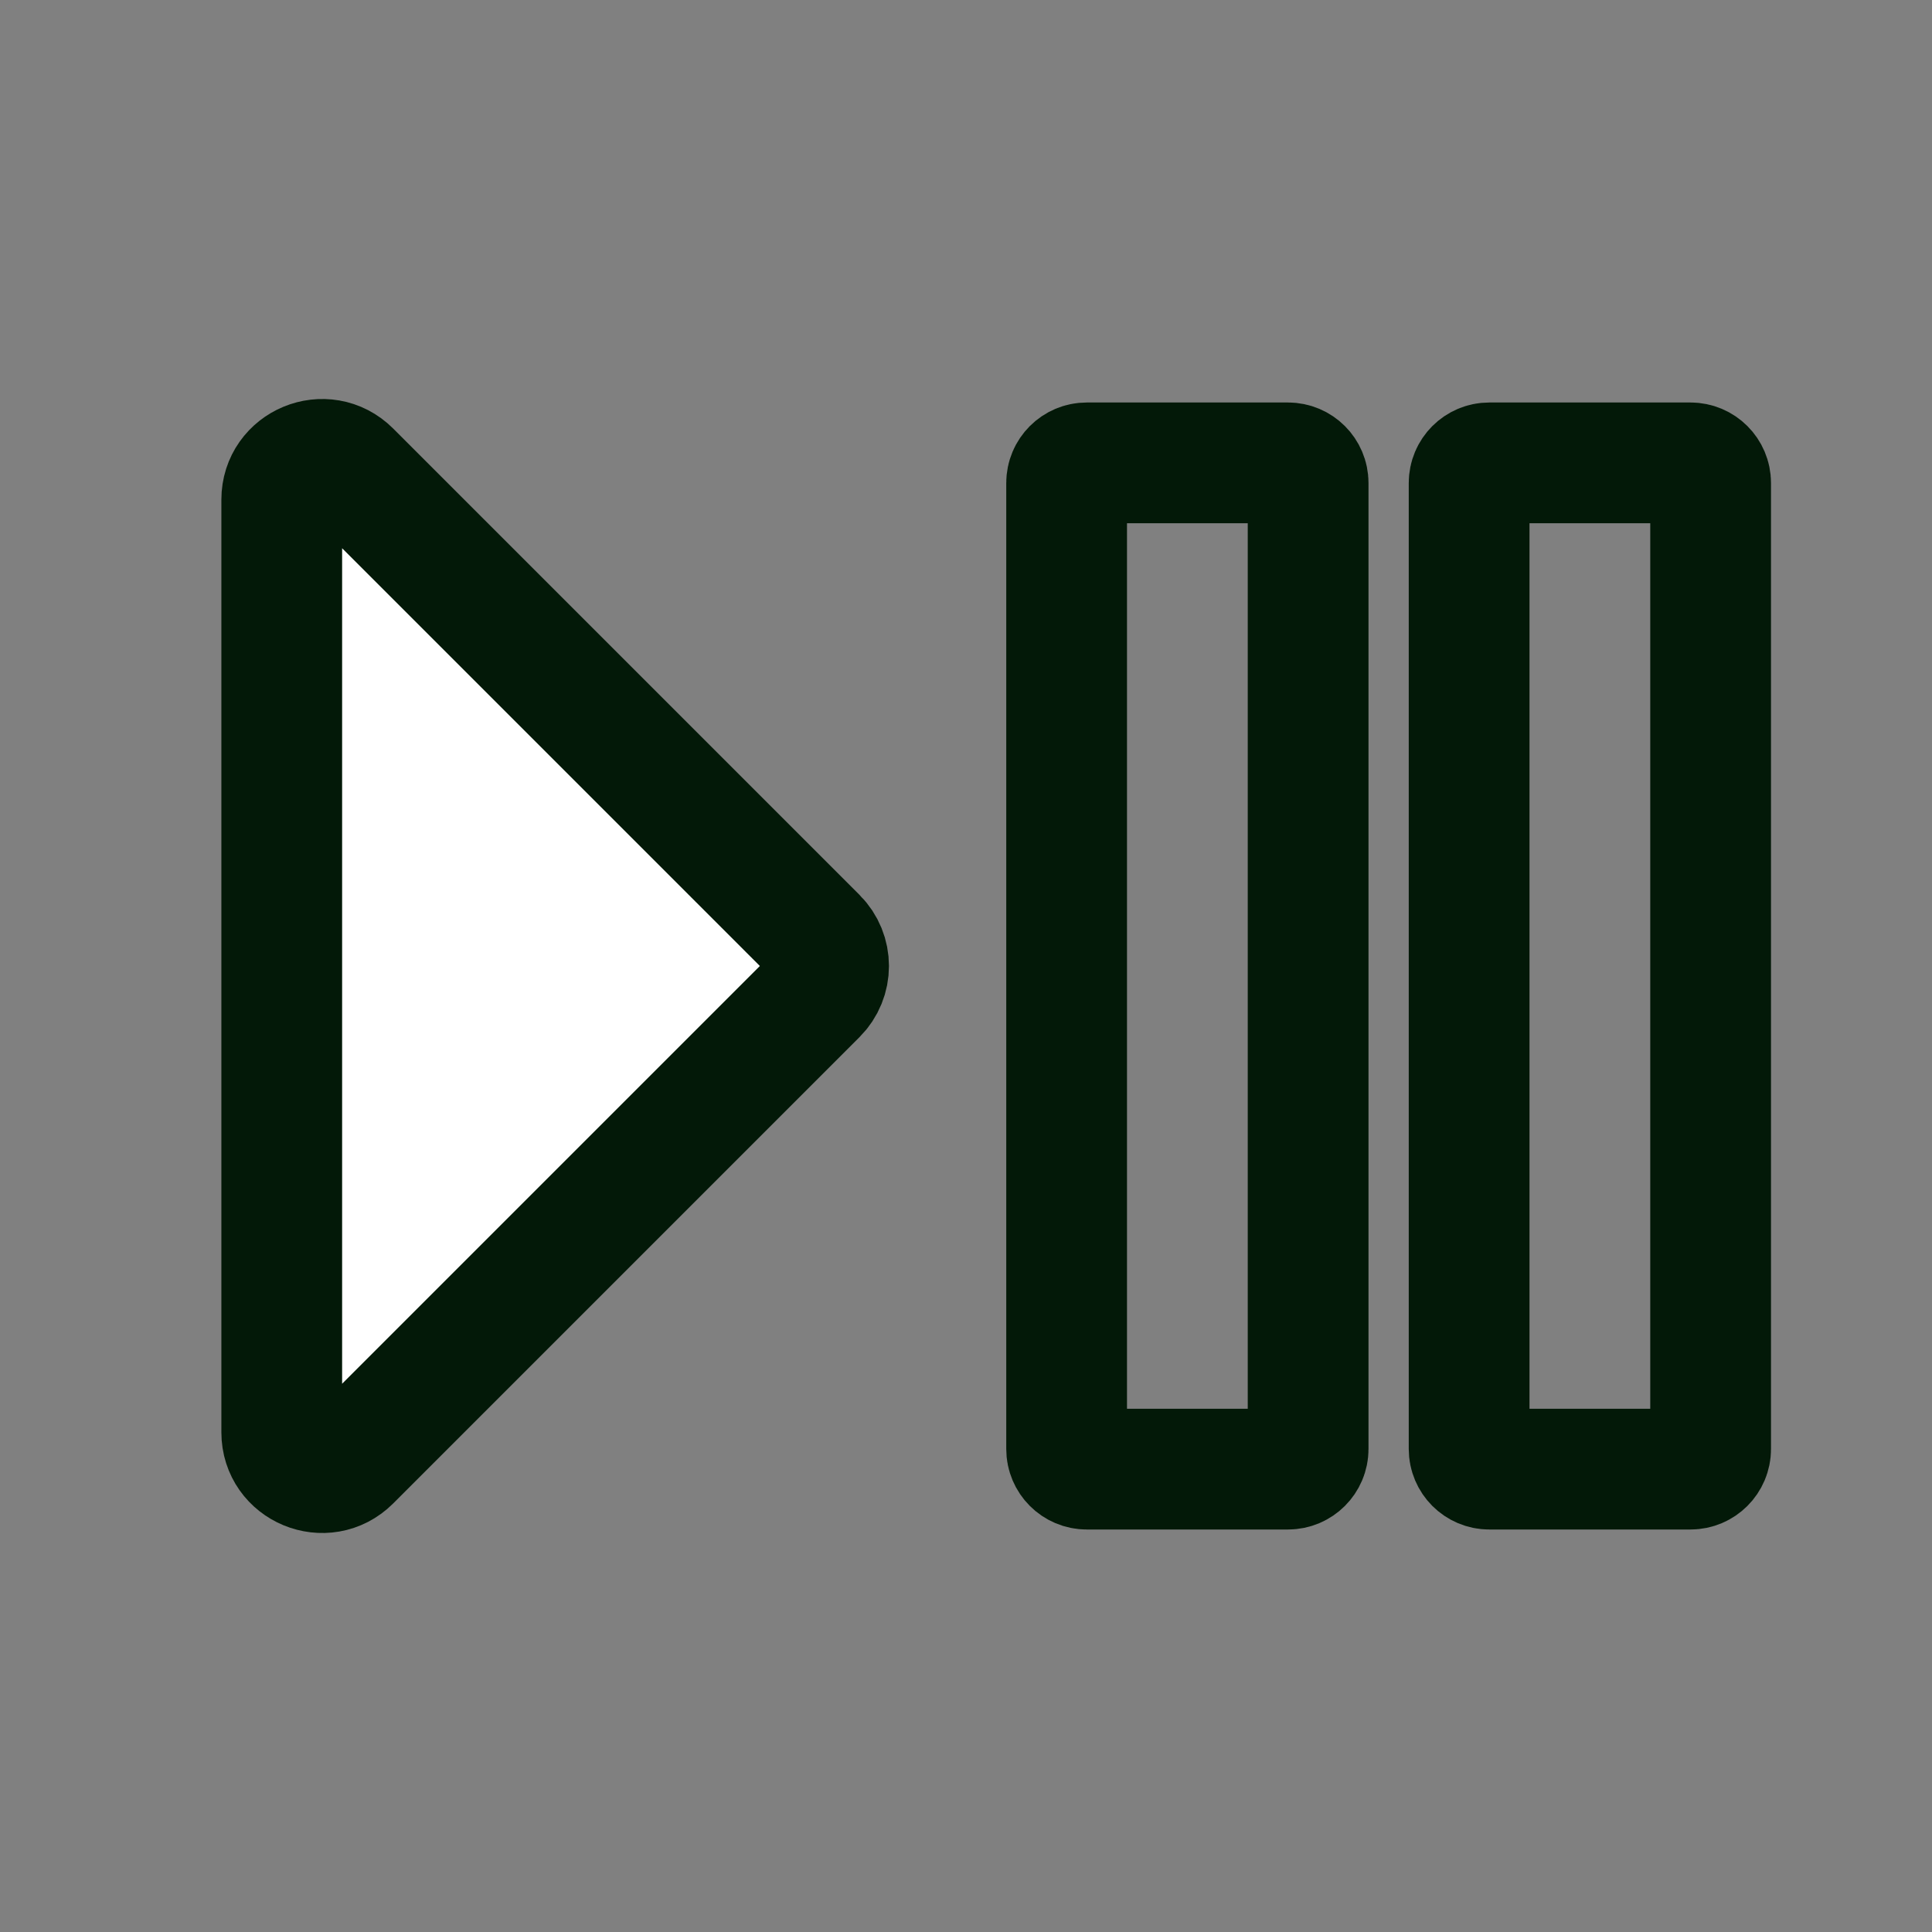
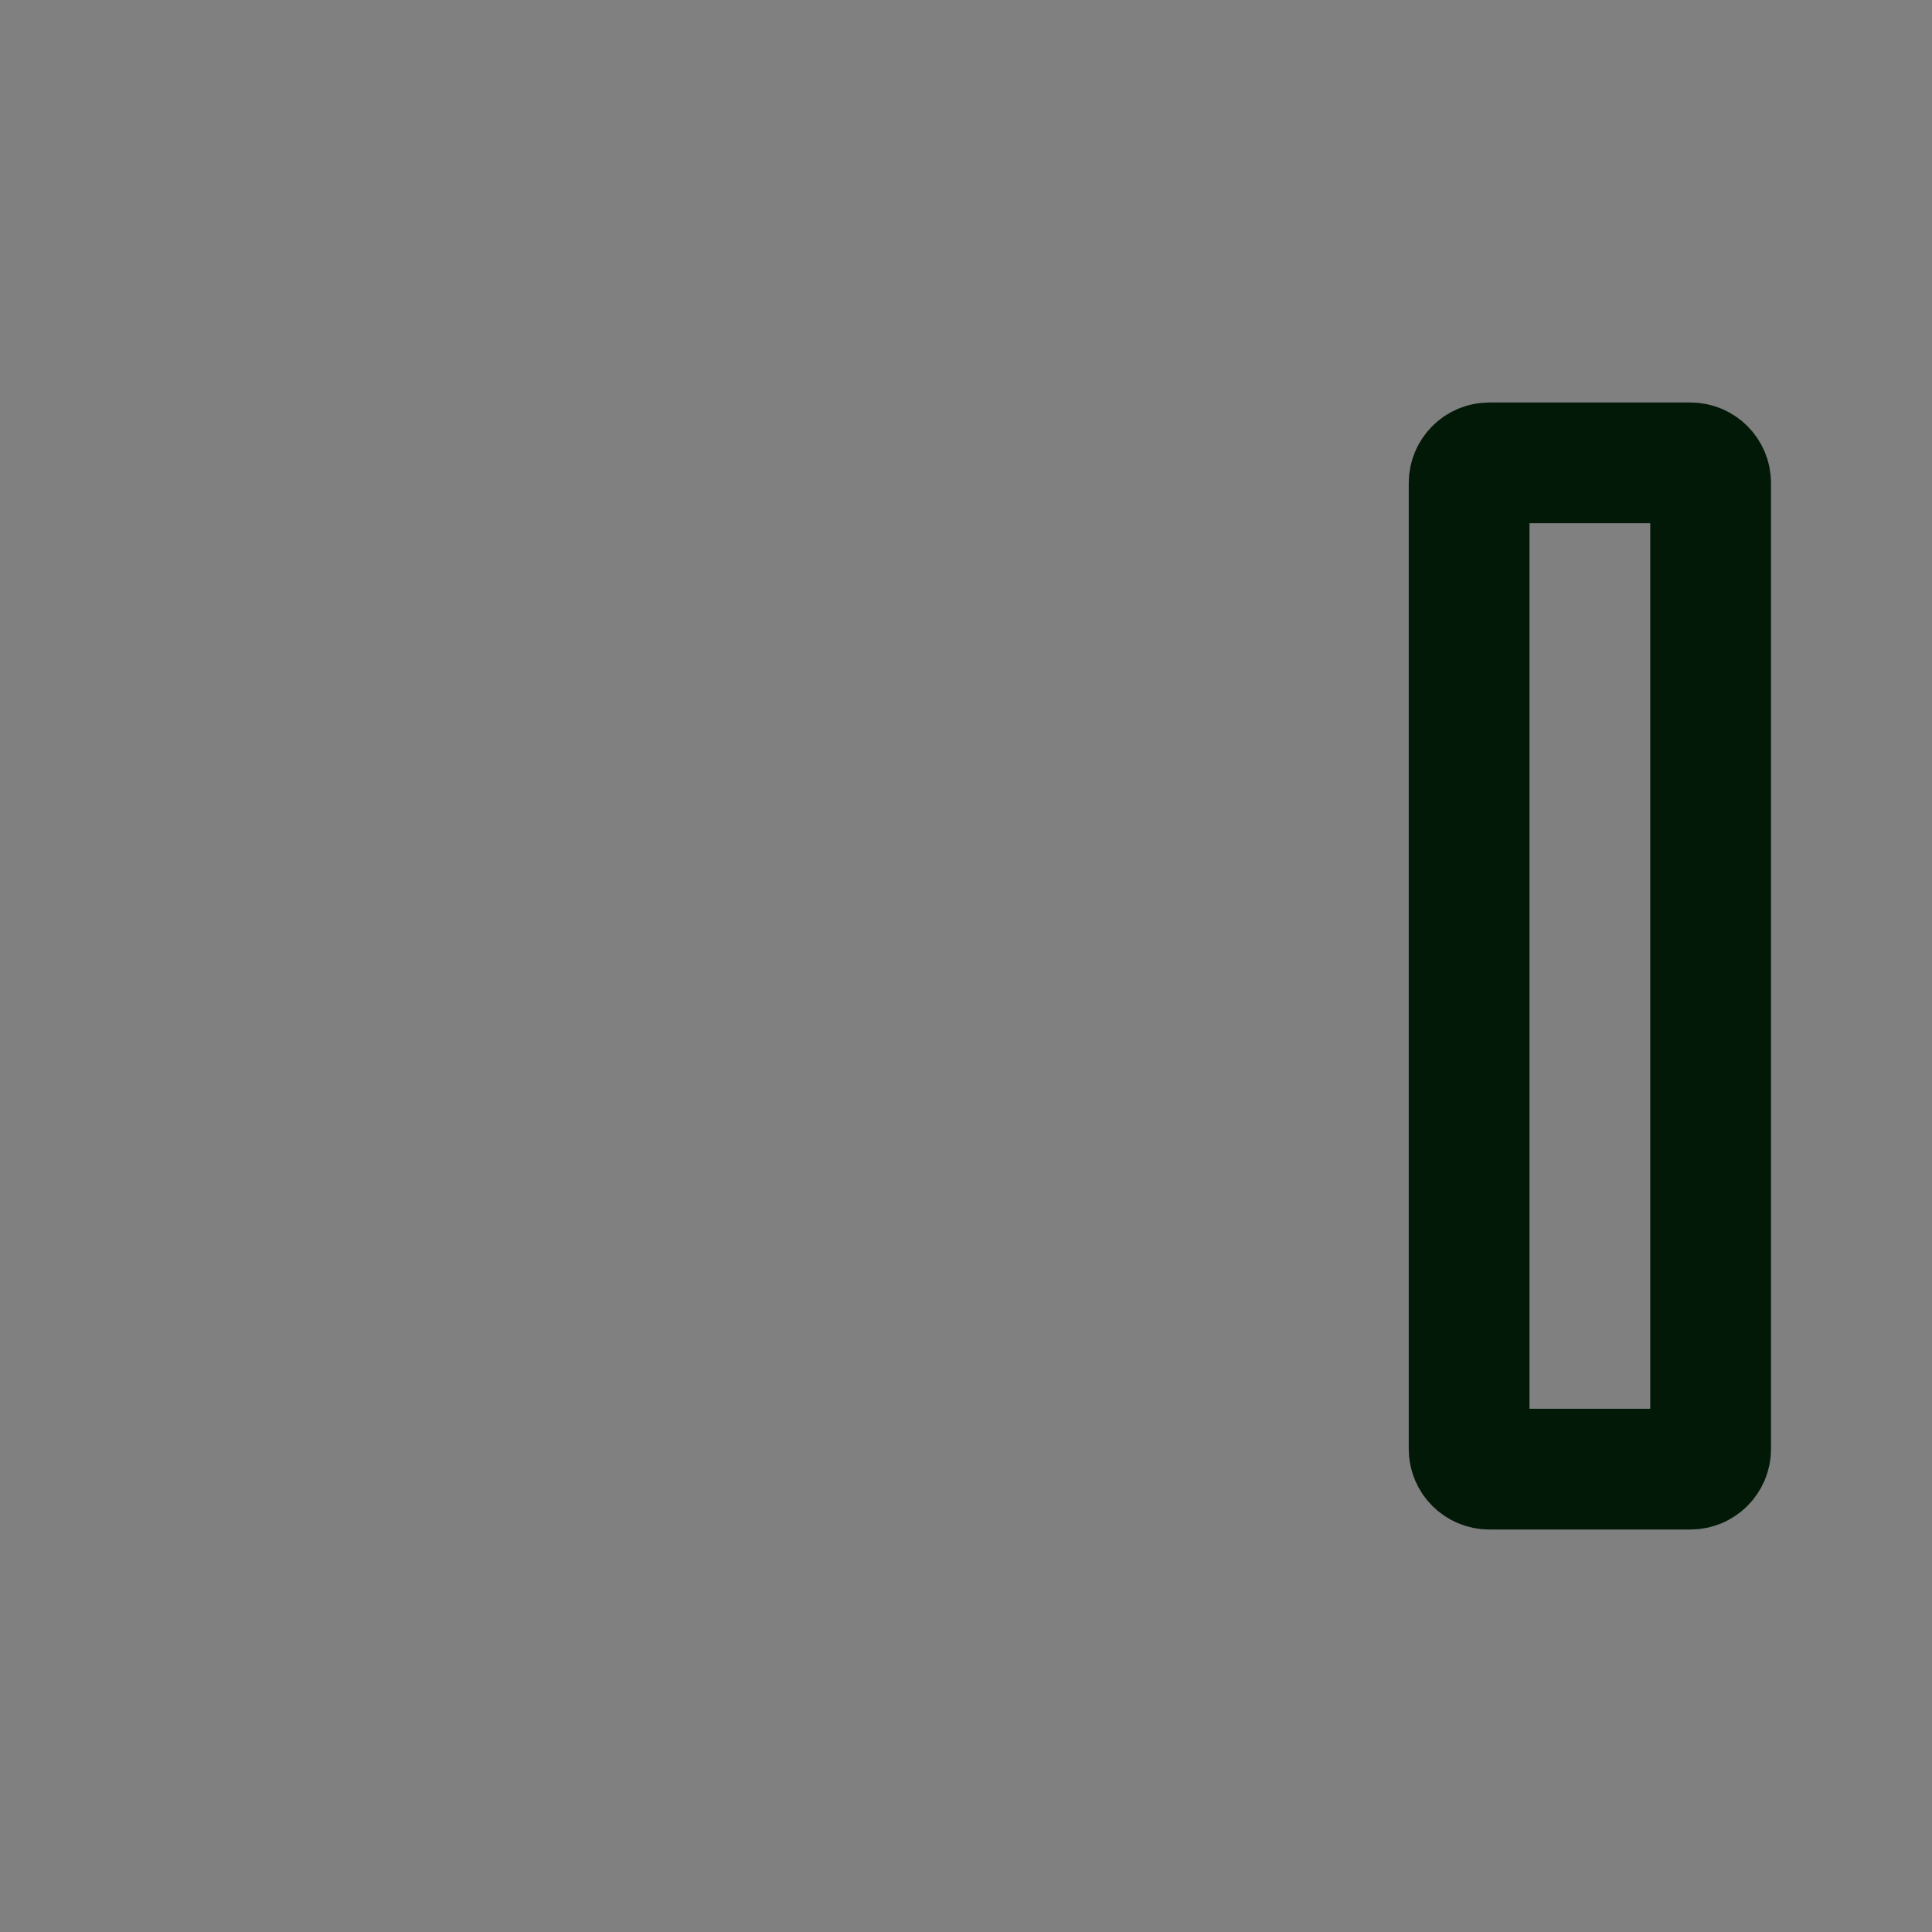
<svg xmlns="http://www.w3.org/2000/svg" width="24" height="24" viewBox="0 0 24 24" fill="none">
  <rect x="0" y="0" width="24" height="24" fill="#808080" stroke="none" />
-   <path d="M3.5 6.207V17.793C3.5 18.238 4.039 18.461 4.354 18.146L10.146 12.354C10.342 12.158 10.342 11.842 10.146 11.646L4.354 5.854C4.039 5.539 3.5 5.762 3.5 6.207Z" fill="white" stroke="#031908" stroke-width="1.5" />
-   <path d="M13.5 5.75H16C16.138 5.75 16.25 5.862 16.25 6V18C16.25 18.138 16.138 18.25 16 18.25H13.5C13.362 18.25 13.25 18.138 13.25 18V6C13.25 5.862 13.362 5.75 13.5 5.75Z" stroke="#031908" stroke-width="1.5" stroke-linejoin="round" />
  <path d="M18.5 5.75H21C21.138 5.75 21.25 5.862 21.25 6V18C21.25 18.138 21.138 18.25 21 18.25H18.5C18.362 18.25 18.25 18.138 18.25 18V6C18.25 5.862 18.362 5.75 18.5 5.75Z" stroke="#031908" stroke-width="1.5" stroke-linejoin="round" />
</svg>